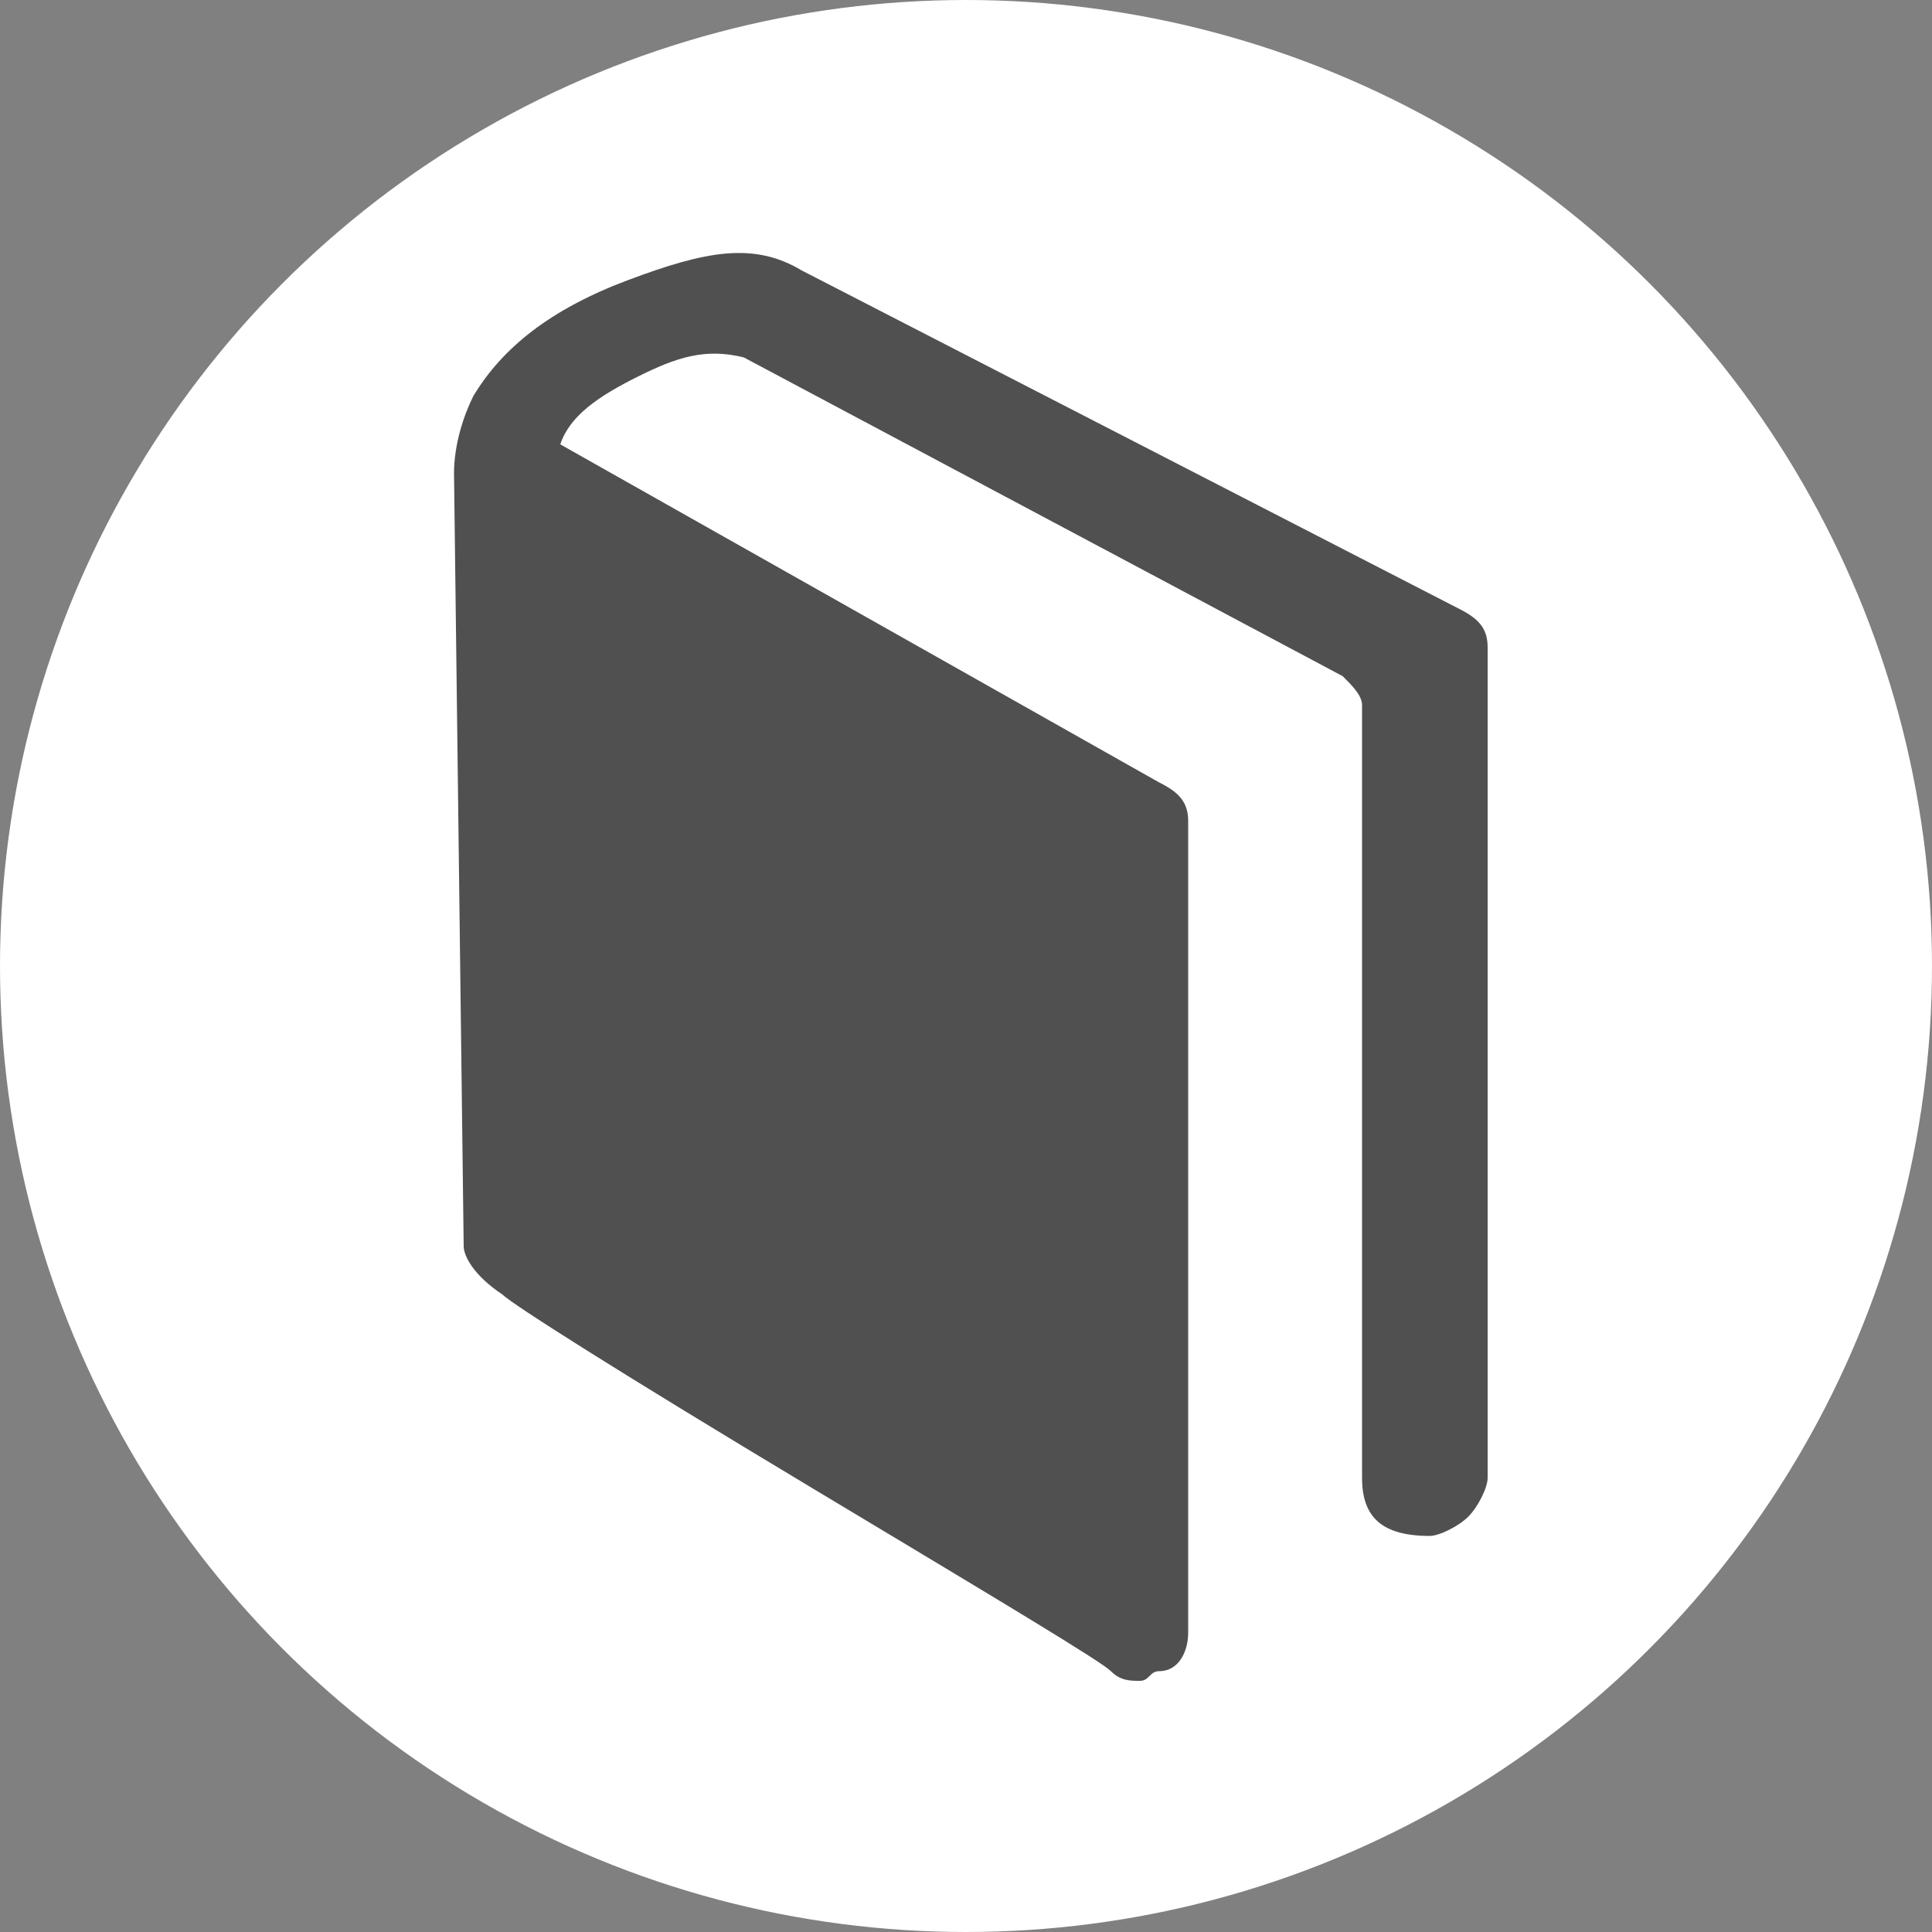
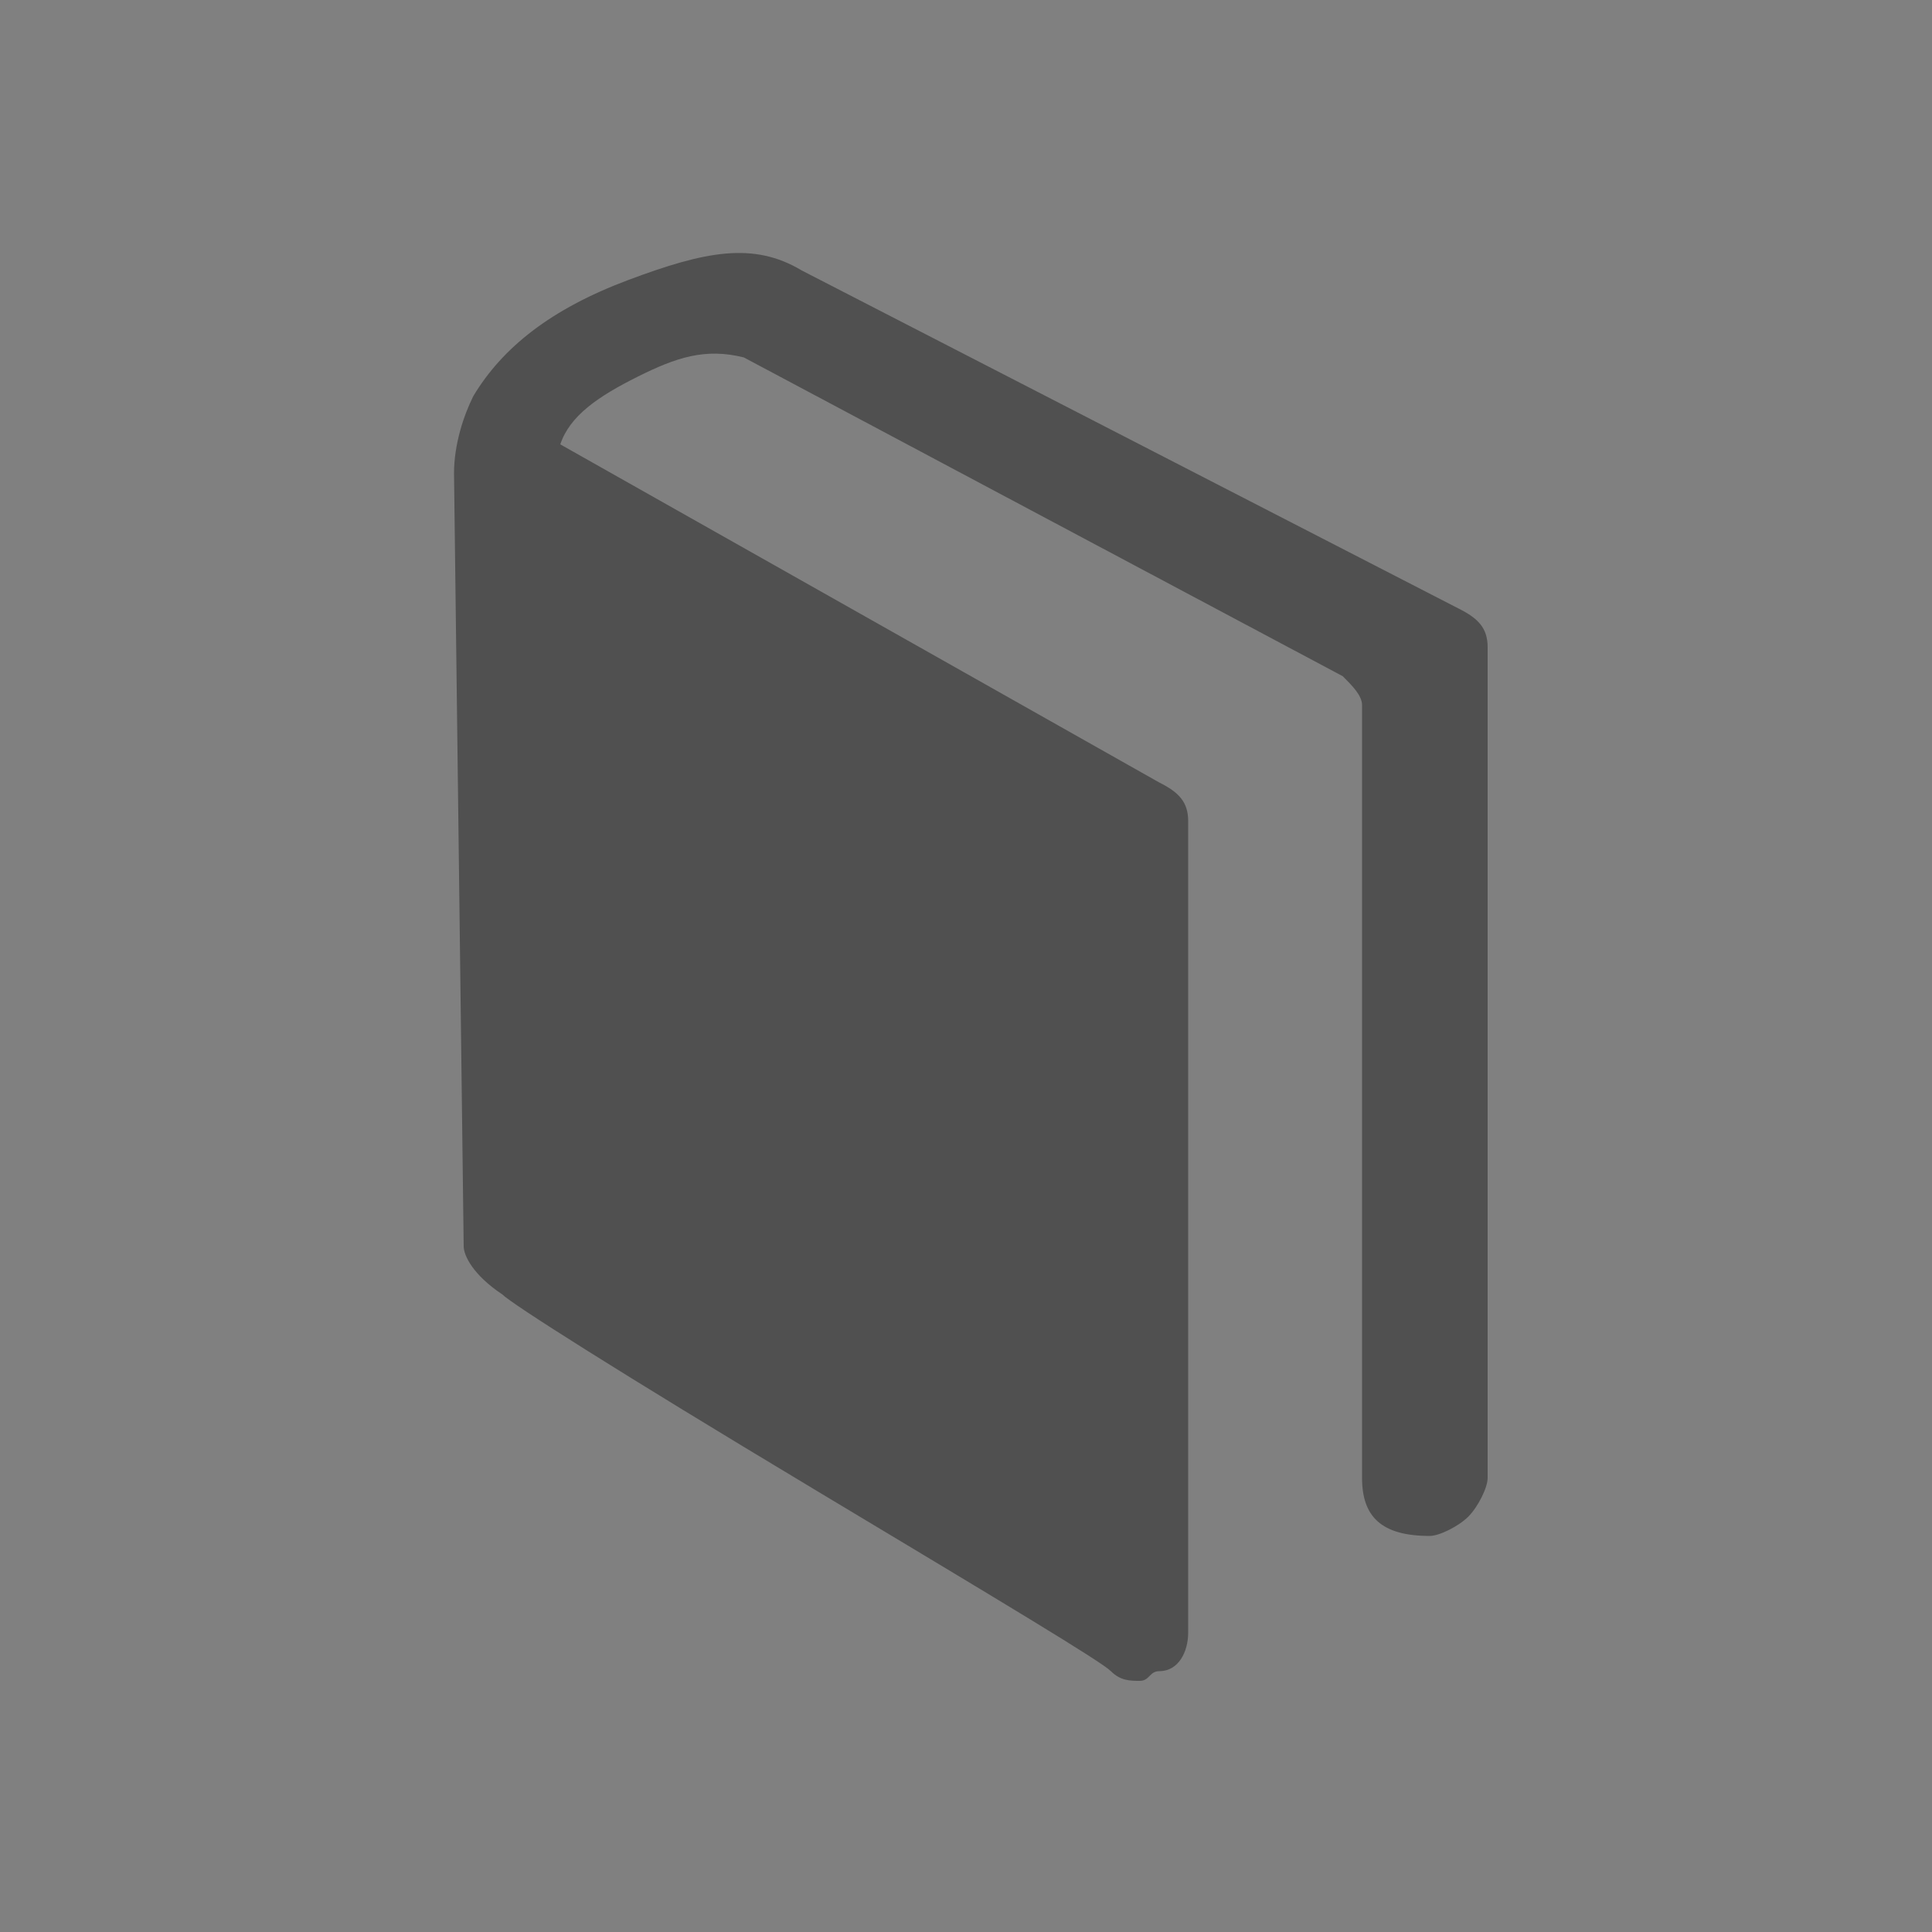
<svg xmlns="http://www.w3.org/2000/svg" version="1.1" id="Layer_1" x="0px" y="0px" viewBox="0 0 20 20" style="enable-background:new 0 0 20 20;" xml:space="preserve">
  <rect x="0" y="0" width="20" height="20" fill="#808080" stroke="none" />
  <style type="text/css">
	.st0{fill:white;}
	.st1{fill:#505050;}
</style>
  <g>
-     <ellipse class="st0" cx="10" cy="10" rx="10" ry="10" />
    <g>
      <path class="st1" d="M15.1,6.3c0.2,0.1,0.3,0.2,0.3,0.4v8.6c0,0.1-0.1,0.3-0.2,0.4c-0.1,0.1-0.3,0.2-0.4,0.2    c-0.5,0-0.7-0.2-0.7-0.6v-8c0-0.1-0.1-0.2-0.2-0.3L7.7,3.7C7.3,3.6,7,3.7,6.6,3.9C6.2,4.1,5.9,4.3,5.8,4.6L12,8.1    c0.2,0.1,0.3,0.2,0.3,0.4v8.4c0,0.2-0.1,0.4-0.3,0.4c-0.1,0-0.1,0.1-0.2,0.1c-0.1,0-0.2,0-0.3-0.1s-1.1-0.7-3.1-1.9    s-3.1-1.9-3.2-2c-0.3-0.2-0.4-0.4-0.4-0.5l-0.1-8c0-0.3,0.1-0.6,0.2-0.8c0.3-0.5,0.8-0.9,1.6-1.2s1.3-0.4,1.8-0.1L15.1,6.3" />
    </g>
  </g>
</svg>